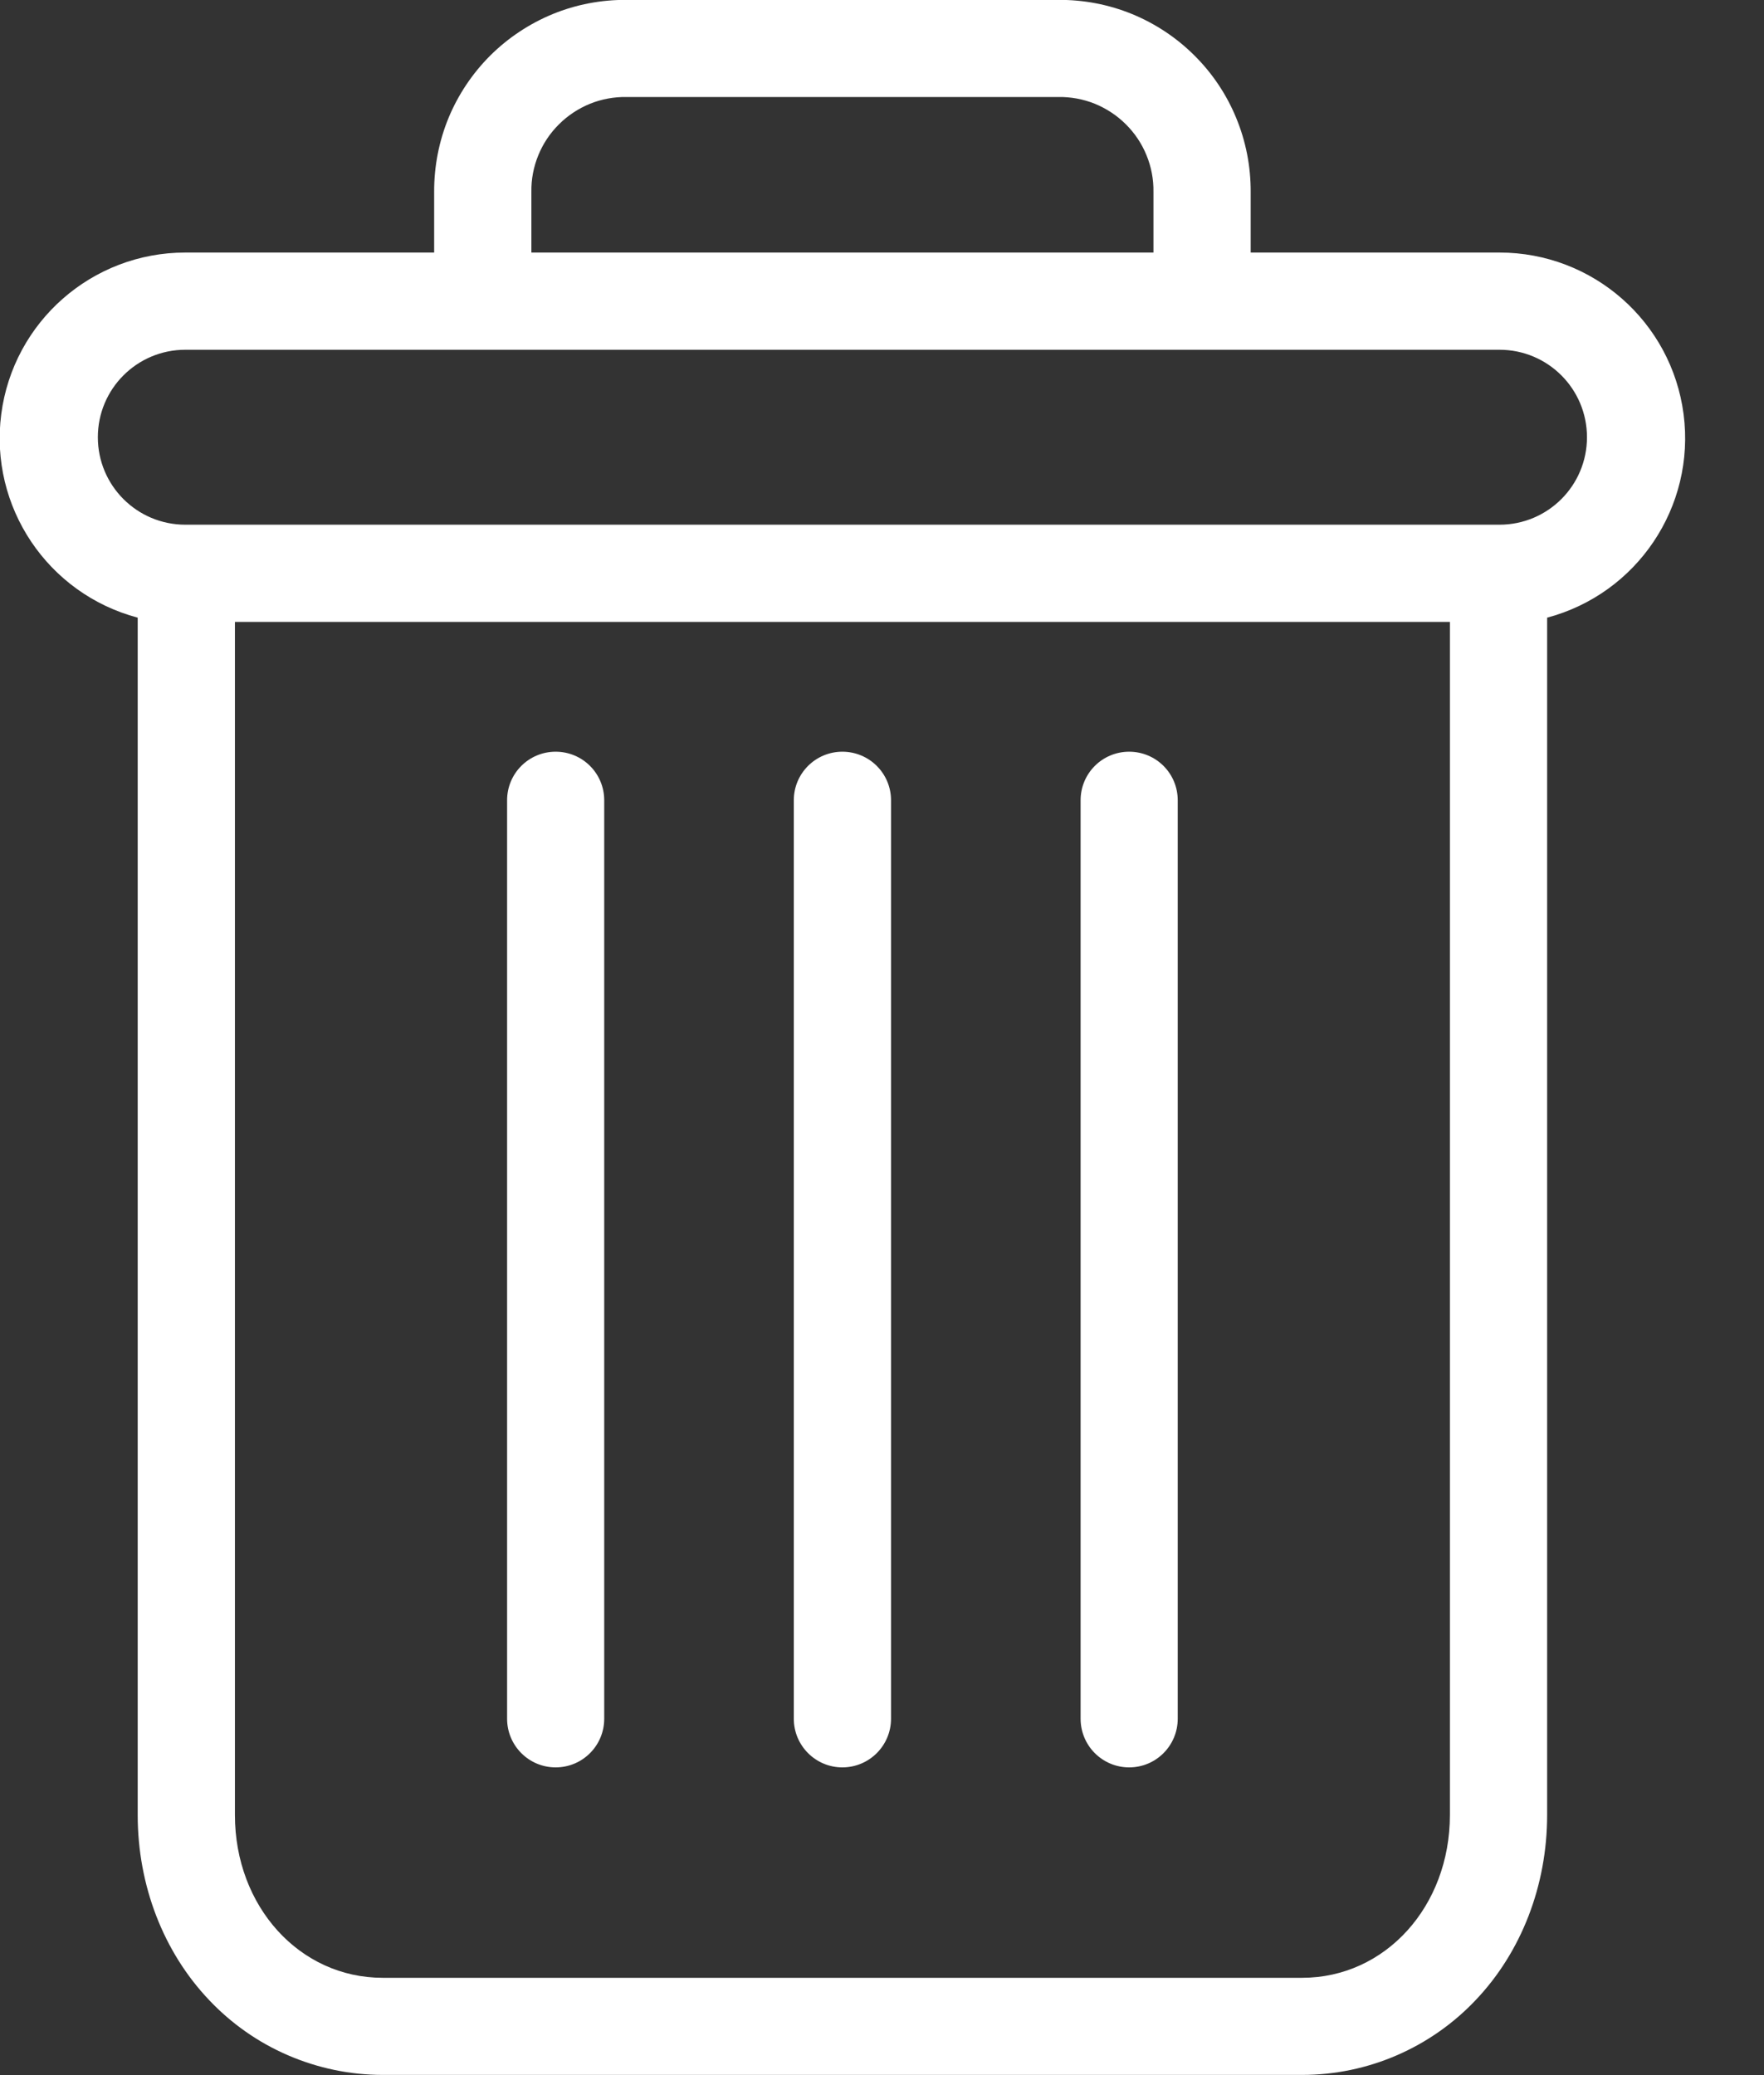
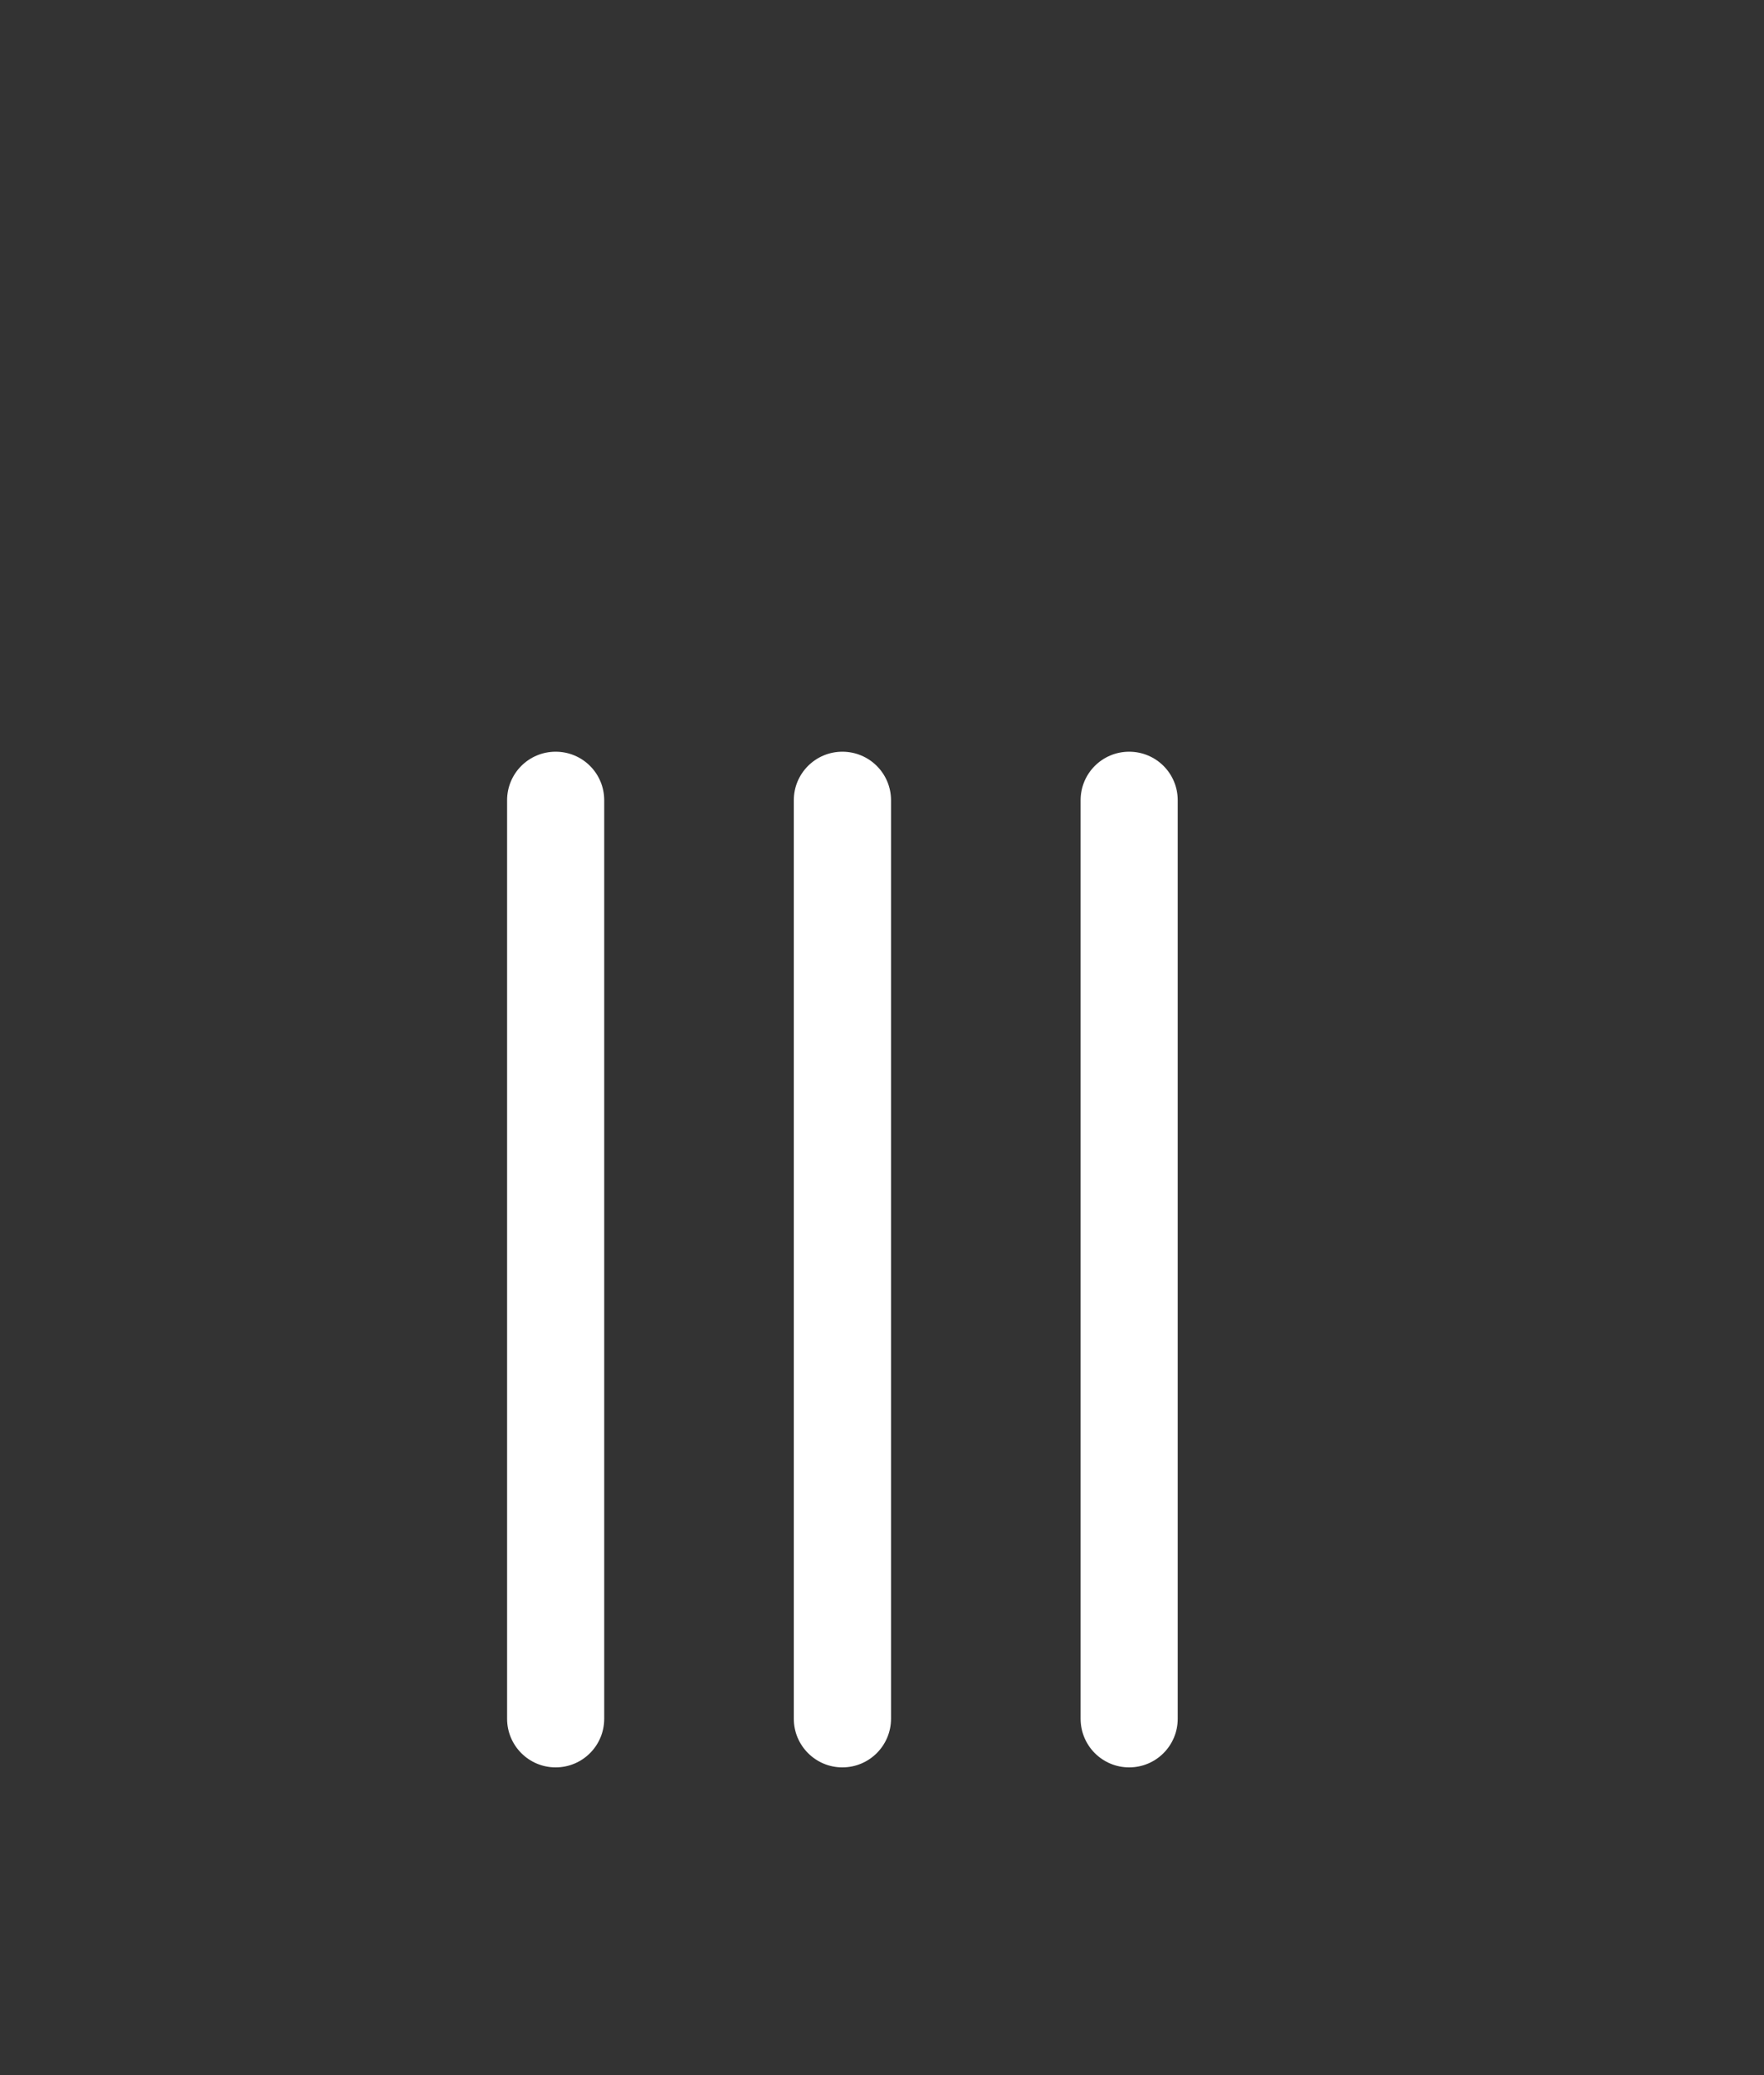
<svg xmlns="http://www.w3.org/2000/svg" width="17" height="20" viewBox="0 0 17 20" fill="none">
  <rect x="0" y="0" width="17" height="20" fill="#333333" stroke="none" />
  <path d="M10.882 7.245C10.623 7.245 10.414 7.454 10.414 7.713V16.565C10.414 16.824 10.623 17.034 10.882 17.034C11.141 17.034 11.35 16.824 11.35 16.565V7.713C11.35 7.454 11.141 7.245 10.882 7.245ZM5.355 7.245C5.096 7.245 4.887 7.454 4.887 7.713V16.565C4.887 16.824 5.096 17.034 5.355 17.034C5.614 17.034 5.823 16.824 5.823 16.565V7.713C5.823 7.454 5.614 7.245 5.355 7.245Z" fill="white" />
-   <path d="M1.327 5.953V17.493C1.327 18.175 1.577 18.815 2.014 19.275C2.229 19.503 2.488 19.685 2.776 19.809C3.064 19.933 3.374 19.998 3.687 19.998H12.549C12.863 19.998 13.173 19.934 13.461 19.809C13.748 19.685 14.008 19.503 14.223 19.275C14.66 18.815 14.91 18.175 14.91 17.493V5.953C15.778 5.722 16.341 4.883 16.225 3.992C16.109 3.101 15.35 2.434 14.451 2.434H12.053V1.849C12.054 1.605 12.007 1.363 11.914 1.138C11.822 0.913 11.685 0.708 11.512 0.536C11.34 0.364 11.135 0.228 10.909 0.135C10.683 0.043 10.442 -0.003 10.198 -0.001H6.039C5.795 -0.003 5.553 0.043 5.328 0.135C5.102 0.228 4.897 0.364 4.724 0.536C4.552 0.708 4.415 0.913 4.322 1.138C4.23 1.363 4.183 1.605 4.184 1.849V2.434H1.786C0.887 2.434 0.128 3.101 0.012 3.992C-0.104 4.883 0.458 5.722 1.327 5.953ZM12.549 19.062H3.687C2.887 19.062 2.264 18.374 2.264 17.493V5.994H13.973V17.493C13.973 18.374 13.35 19.062 12.549 19.062ZM5.121 1.849C5.119 1.728 5.142 1.608 5.188 1.496C5.233 1.385 5.301 1.283 5.387 1.198C5.472 1.113 5.574 1.046 5.686 1C5.798 0.955 5.918 0.933 6.039 0.935H10.198C10.319 0.933 10.439 0.955 10.551 1C10.663 1.046 10.765 1.113 10.85 1.198C10.936 1.283 11.004 1.385 11.049 1.496C11.095 1.608 11.118 1.728 11.116 1.849V2.434H5.121V1.849ZM1.786 3.371H14.451C14.917 3.371 15.294 3.748 15.294 4.214C15.294 4.68 14.917 5.057 14.451 5.057H1.786C1.32 5.057 0.943 4.68 0.943 4.214C0.943 3.748 1.32 3.371 1.786 3.371Z" fill="white" />
  <path d="M8.118 7.245C7.86 7.245 7.65 7.454 7.65 7.713V16.565C7.65 16.824 7.86 17.034 8.118 17.034C8.377 17.034 8.587 16.824 8.587 16.565V7.713C8.587 7.454 8.377 7.245 8.118 7.245Z" fill="white" />
</svg>